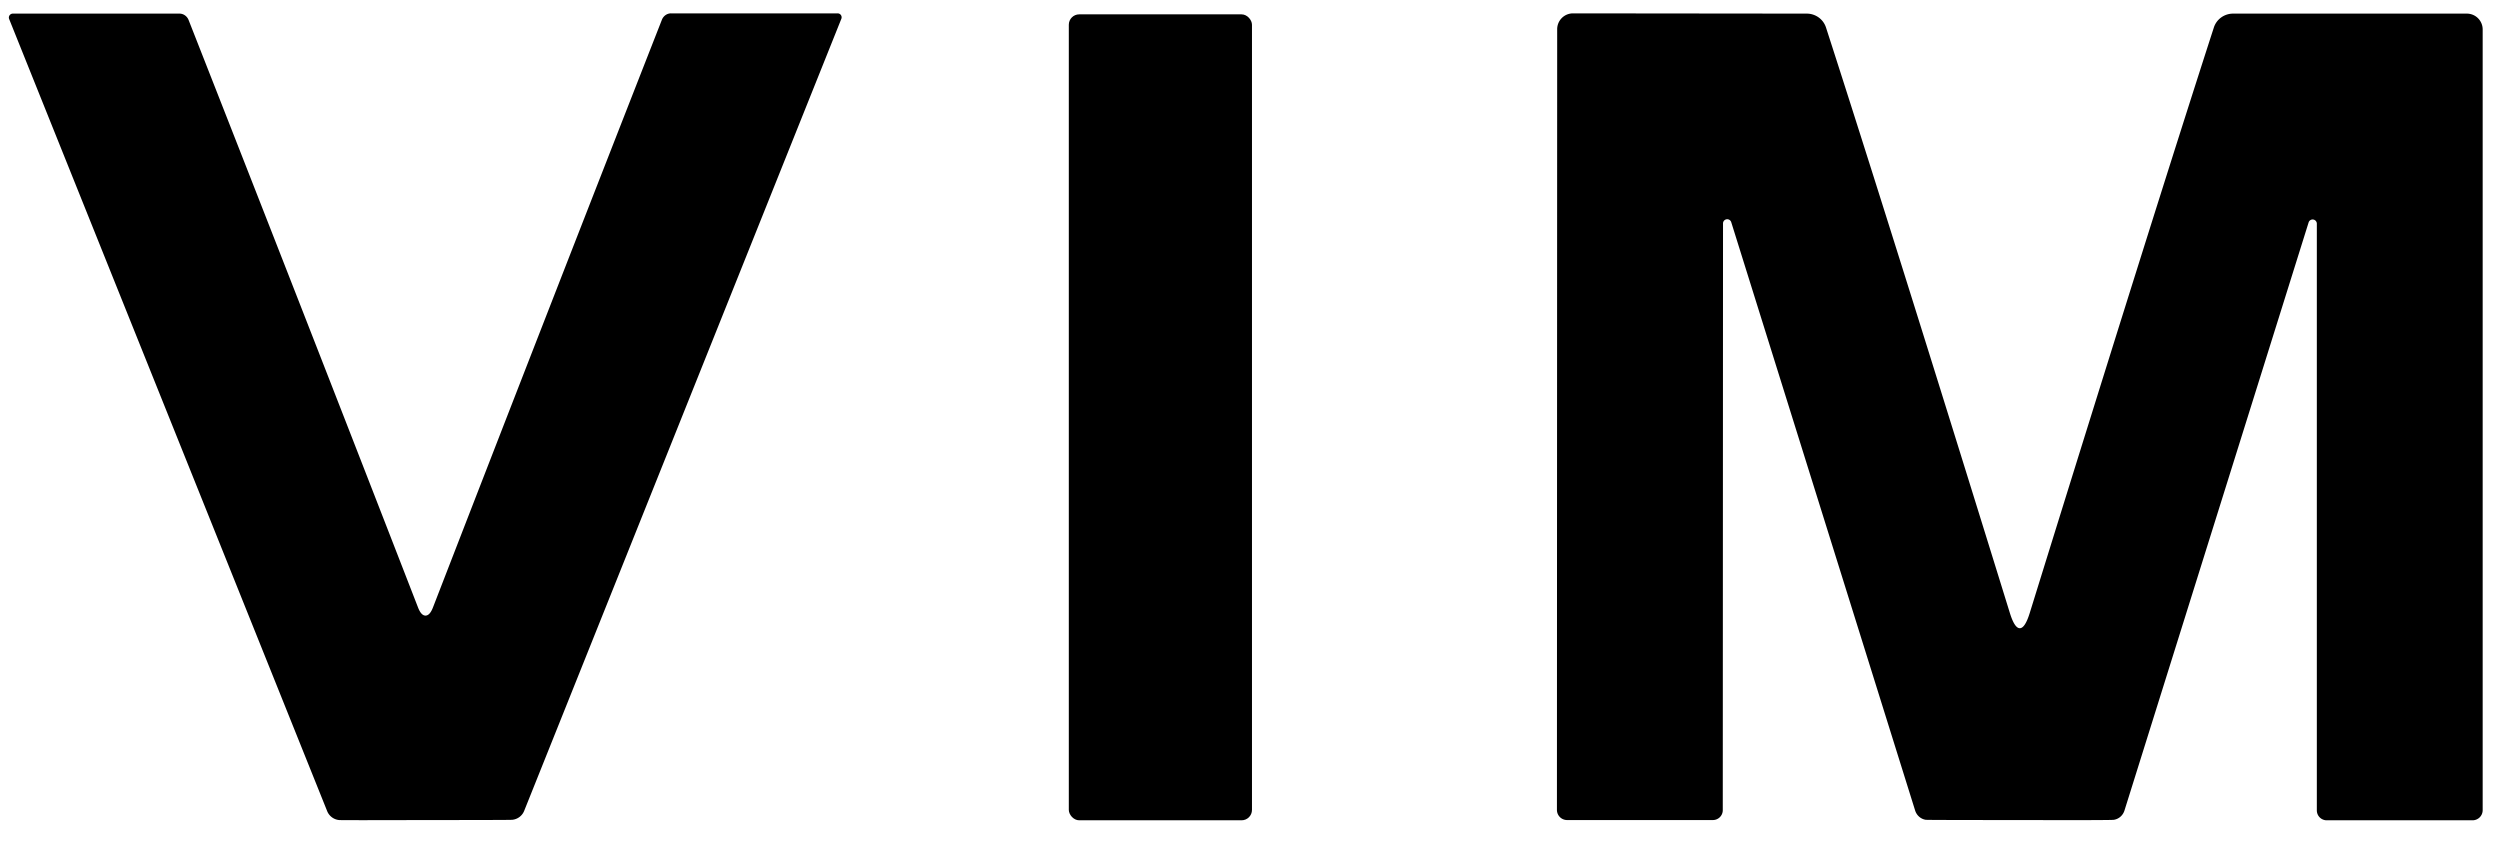
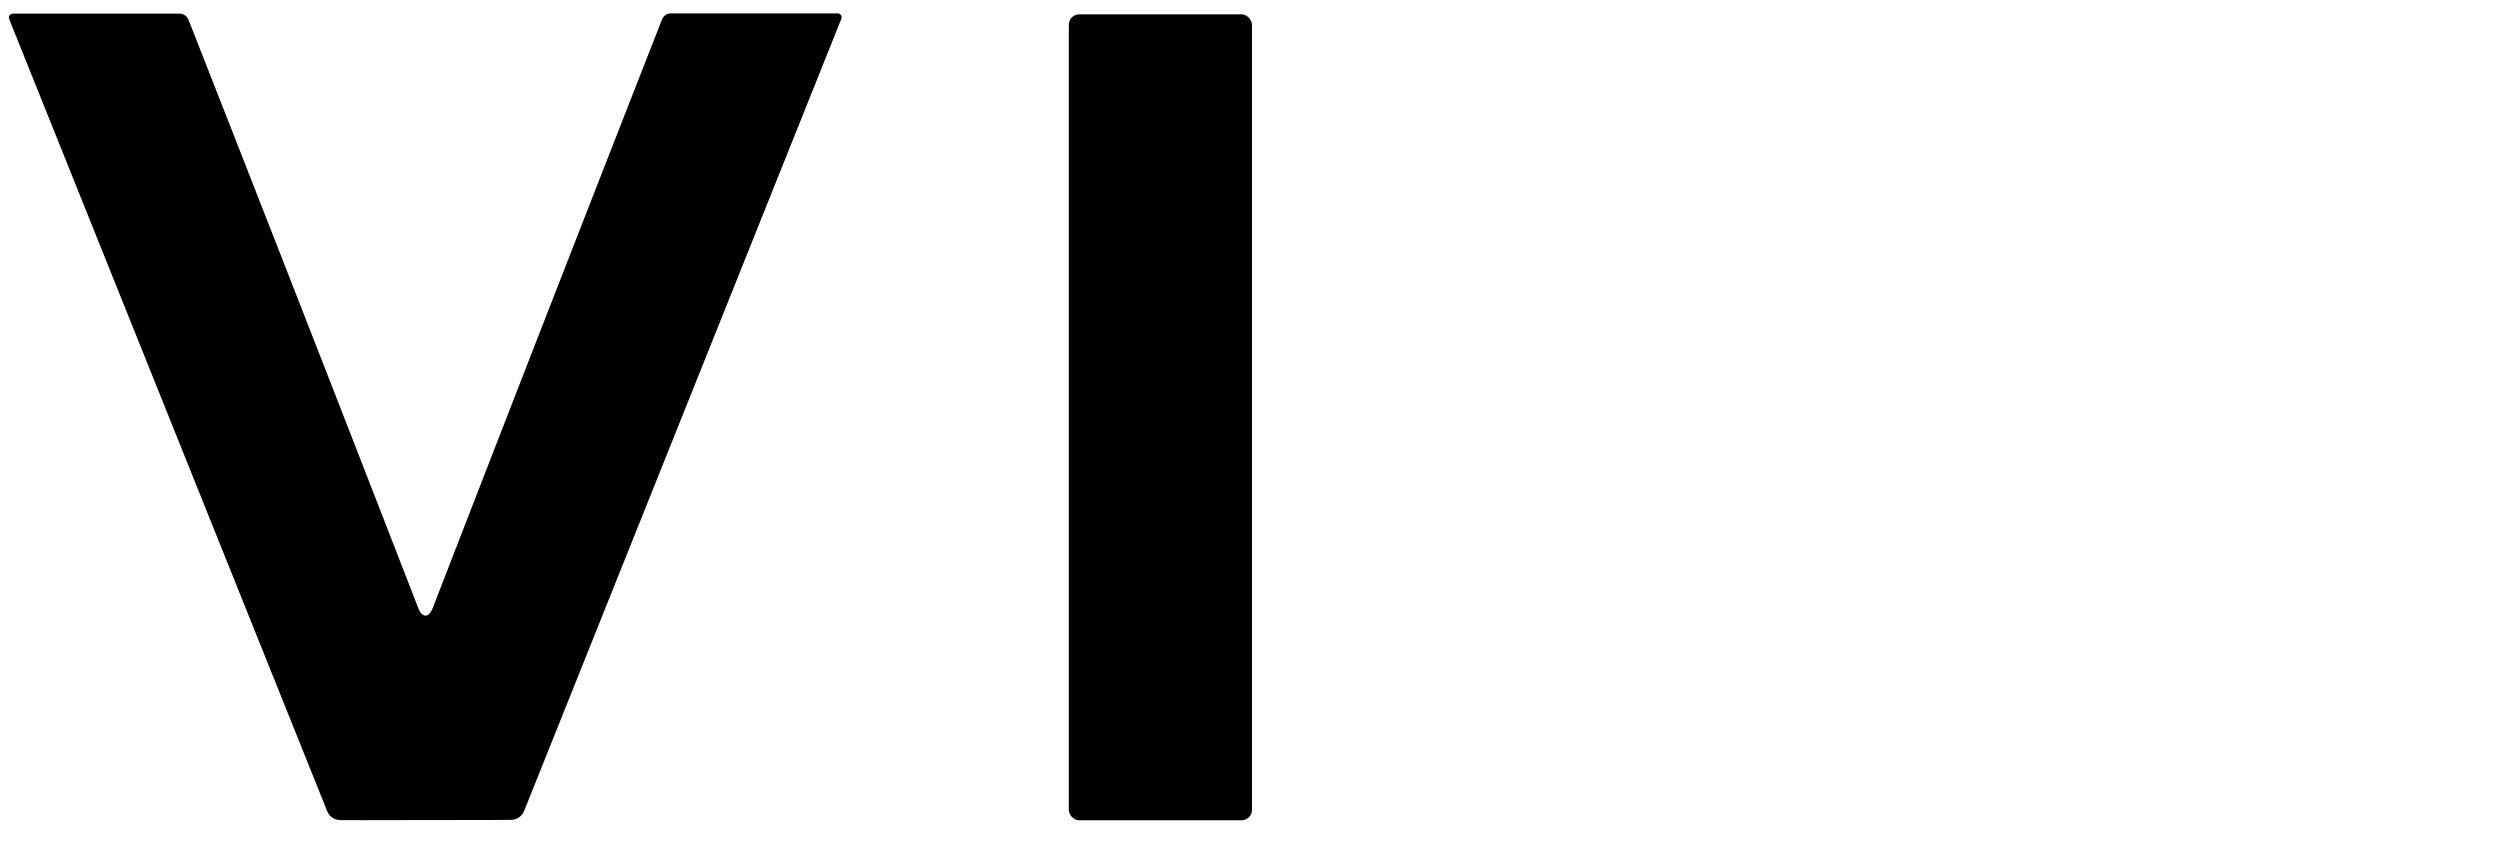
<svg xmlns="http://www.w3.org/2000/svg" viewBox="0.00 0.00 101.00 34.00" version="1.1">
  <path d="M 17.19 24.87   Q 17.37 24.87 17.50 24.52   Q 22.14 12.54 26.74 0.80   A 0.41 0.39 -79.1 0 1 27.11 0.54   L 33.84 0.54   A 0.16 0.16 0.0 0 1 33.99 0.76   L 21.18 32.75   A 0.58 0.58 0.0 0 1 20.69 33.12   Q 20.57 33.13 17.19 33.13   Q 13.82 33.14 13.70 33.13   A 0.58 0.58 0.0 0 1 13.21 32.75   L 0.37 0.77   A 0.16 0.16 0.0 0 1 0.52 0.55   L 7.25 0.55   A 0.41 0.39 79.1 0 1 7.62 0.81   Q 12.23 12.54 16.88 24.52   Q 17.01 24.87 17.19 24.87   Z" fill="#000000" />
  <rect rx="0.42" height="32.56" width="7.40" y="0.58" x="43.18" fill="#000000" />
-   <path d="M 81.60 25.38   Q 81.81 25.38 82.00 24.77   Q 86.95 8.81 89.44 1.11   A 0.82 0.81 8.7 0 1 90.22 0.55   L 99.66 0.55   A 0.64 0.64 0.0 0 1 100.30 1.19   L 100.30 32.73   A 0.41 0.41 0.0 0 1 99.89 33.14   L 94.00 33.14   A 0.40 0.40 0.0 0 1 93.60 32.74   L 93.60 9.03   A 0.17 0.17 0.0 0 0 93.27 8.98   L 85.83 32.74   A 0.55 0.53 -85.5 0 1 85.40 33.12   Q 85.30 33.14 81.60 33.13   Q 77.90 33.13 77.80 33.12   A 0.55 0.53 85.5 0 1 77.37 32.74   L 69.94 8.97   A 0.17 0.17 0.0 0 0 69.61 9.02   L 69.60 32.73   A 0.40 0.40 0.0 0 1 69.20 33.13   L 63.31 33.13   A 0.41 0.41 0.0 0 1 62.90 32.72   L 62.91 1.18   A 0.64 0.64 0.0 0 1 63.55 0.54   L 72.99 0.55   A 0.82 0.81 -8.7 0 1 73.77 1.11   Q 76.26 8.81 81.20 24.77   Q 81.39 25.38 81.60 25.38   Z" fill="#000000" />
</svg>